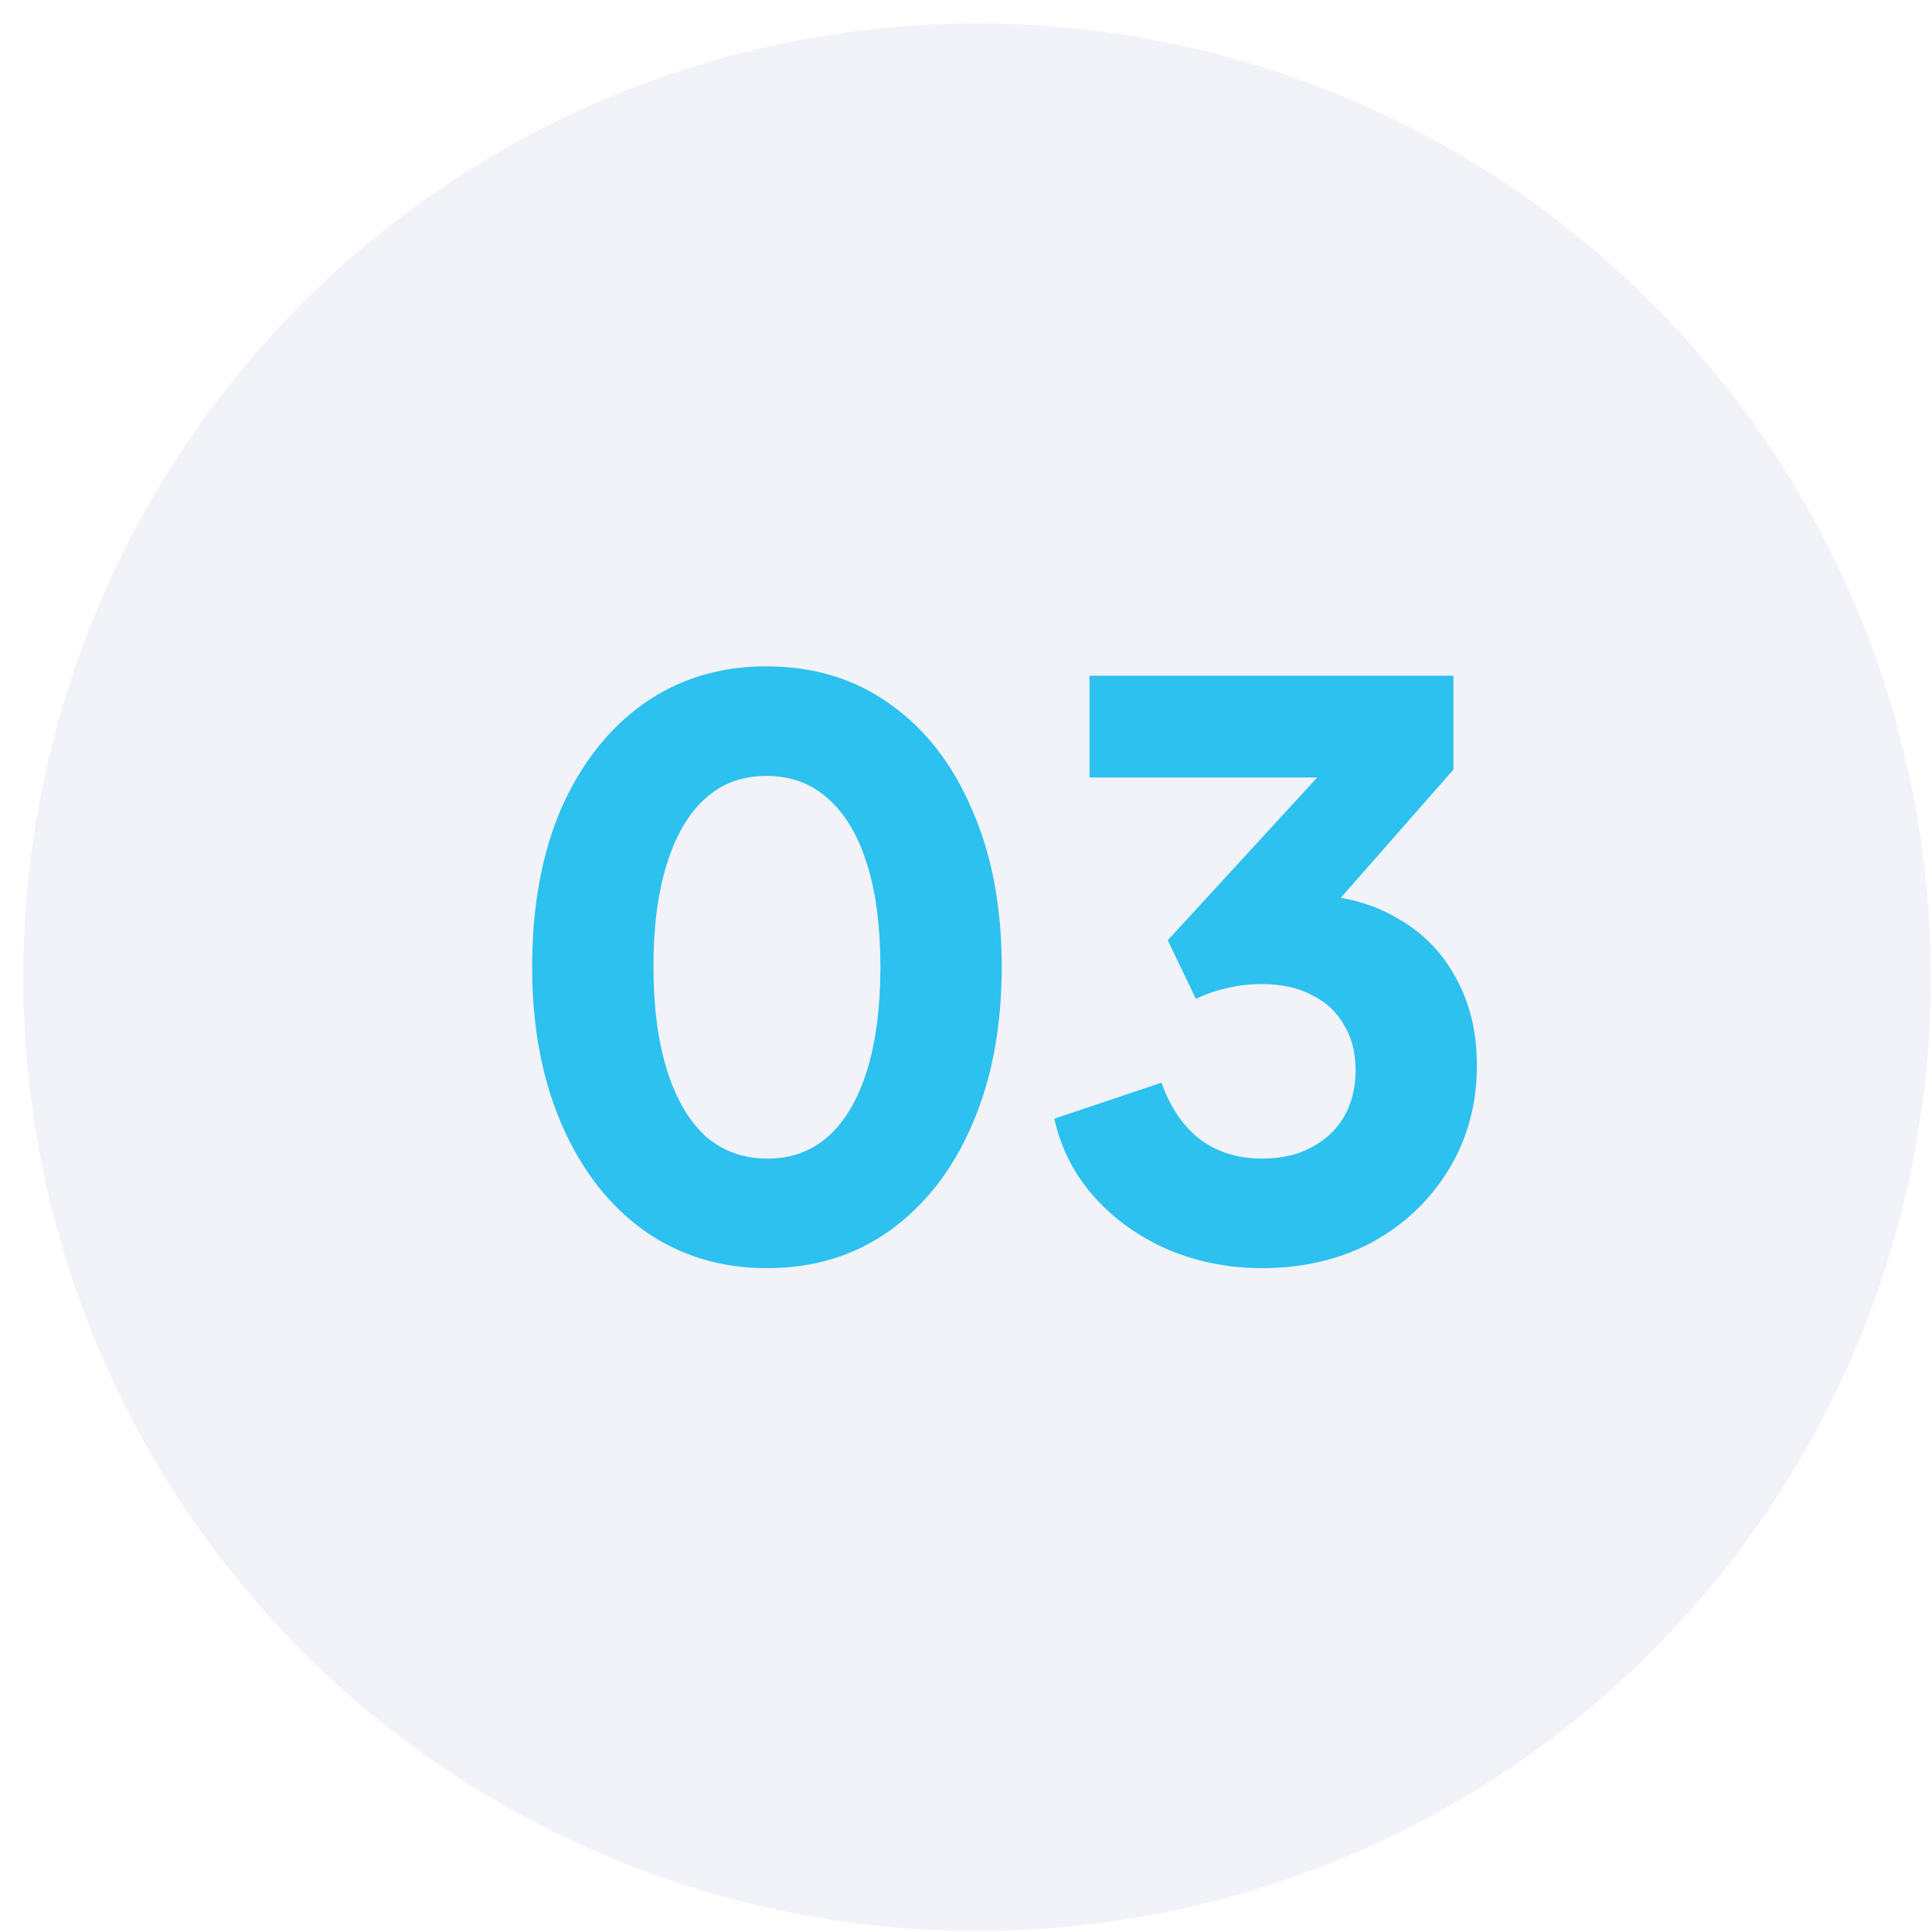
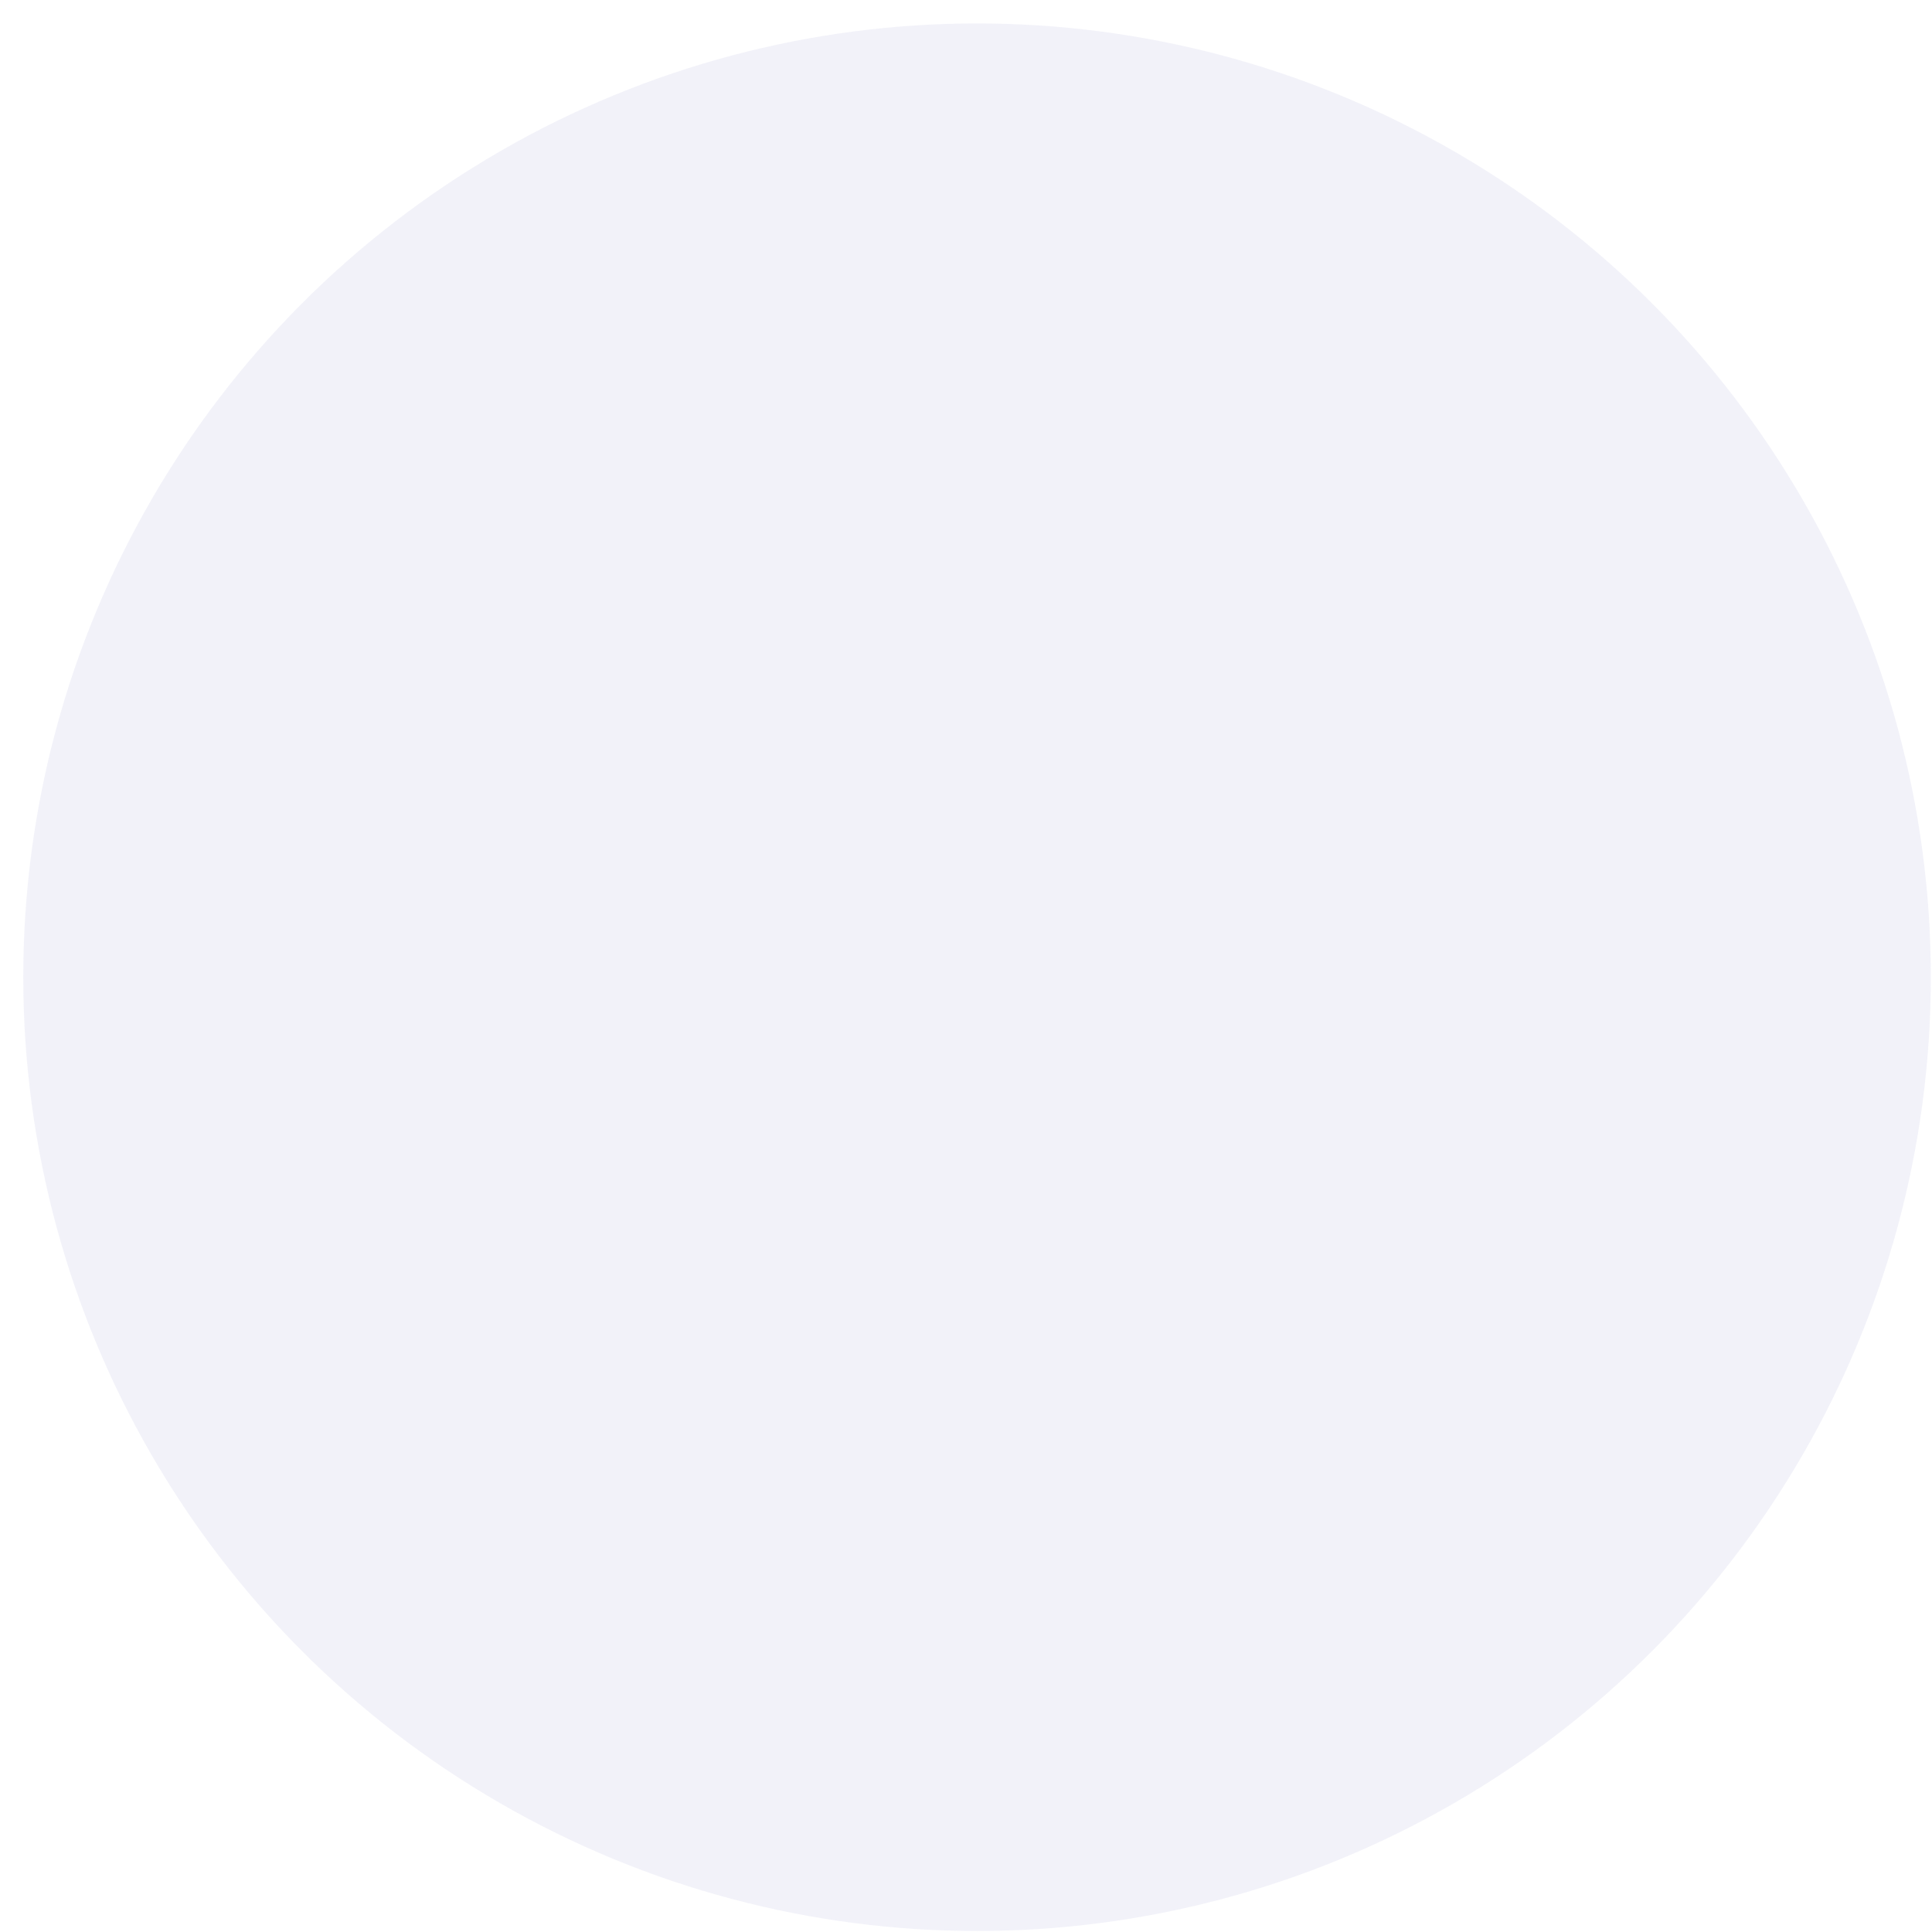
<svg xmlns="http://www.w3.org/2000/svg" width="79" height="79" viewBox="0 0 79 79" fill="none">
  <circle cx="39.952" cy="39.959" r="39" fill="#3B47A8" fill-opacity="0.07" />
-   <path d="M31.36 51.855C29.461 51.855 27.787 51.343 26.336 50.319C24.907 49.295 23.787 47.855 22.976 45.999C22.165 44.143 21.76 41.988 21.76 39.535C21.76 37.06 22.155 34.905 22.944 33.071C23.755 31.236 24.875 29.807 26.304 28.783C27.755 27.759 29.429 27.247 31.328 27.247C33.269 27.247 34.955 27.759 36.384 28.783C37.835 29.807 38.955 31.247 39.744 33.103C40.555 34.937 40.96 37.081 40.96 39.535C40.96 41.988 40.555 44.143 39.744 45.999C38.955 47.833 37.835 49.273 36.384 50.319C34.955 51.343 33.28 51.855 31.36 51.855ZM31.392 47.375C32.373 47.375 33.205 47.065 33.888 46.447C34.571 45.828 35.093 44.932 35.456 43.759C35.819 42.585 36 41.177 36 39.535C36 37.892 35.819 36.495 35.456 35.343C35.093 34.169 34.56 33.273 33.856 32.655C33.173 32.036 32.331 31.727 31.328 31.727C30.347 31.727 29.515 32.036 28.832 32.655C28.149 33.273 27.627 34.169 27.264 35.343C26.901 36.495 26.72 37.892 26.72 39.535C26.72 41.156 26.901 42.553 27.264 43.727C27.627 44.9 28.149 45.807 28.832 46.447C29.536 47.065 30.389 47.375 31.392 47.375ZM51.59 51.855C50.268 51.855 49.009 51.609 47.814 51.119C46.62 50.607 45.606 49.892 44.774 48.975C43.942 48.057 43.388 46.98 43.11 45.743L47.494 44.271C47.857 45.295 48.39 46.073 49.094 46.607C49.798 47.119 50.63 47.375 51.59 47.375C52.38 47.375 53.052 47.225 53.606 46.927C54.182 46.628 54.63 46.212 54.95 45.679C55.27 45.124 55.43 44.484 55.43 43.759C55.43 43.033 55.27 42.415 54.95 41.903C54.652 41.369 54.214 40.964 53.638 40.687C53.084 40.388 52.401 40.239 51.59 40.239C51.121 40.239 50.652 40.292 50.182 40.399C49.713 40.505 49.286 40.655 48.902 40.847L47.75 38.447L53.862 31.791H44.55V27.631H59.43V31.471L53.158 38.607L53.318 36.591C54.748 36.591 55.985 36.889 57.03 37.487C58.097 38.063 58.918 38.873 59.494 39.919C60.092 40.964 60.39 42.18 60.39 43.567C60.39 45.145 60.006 46.564 59.238 47.823C58.47 49.081 57.425 50.073 56.102 50.799C54.78 51.503 53.276 51.855 51.59 51.855Z" fill="#2CC1EE" />
</svg>